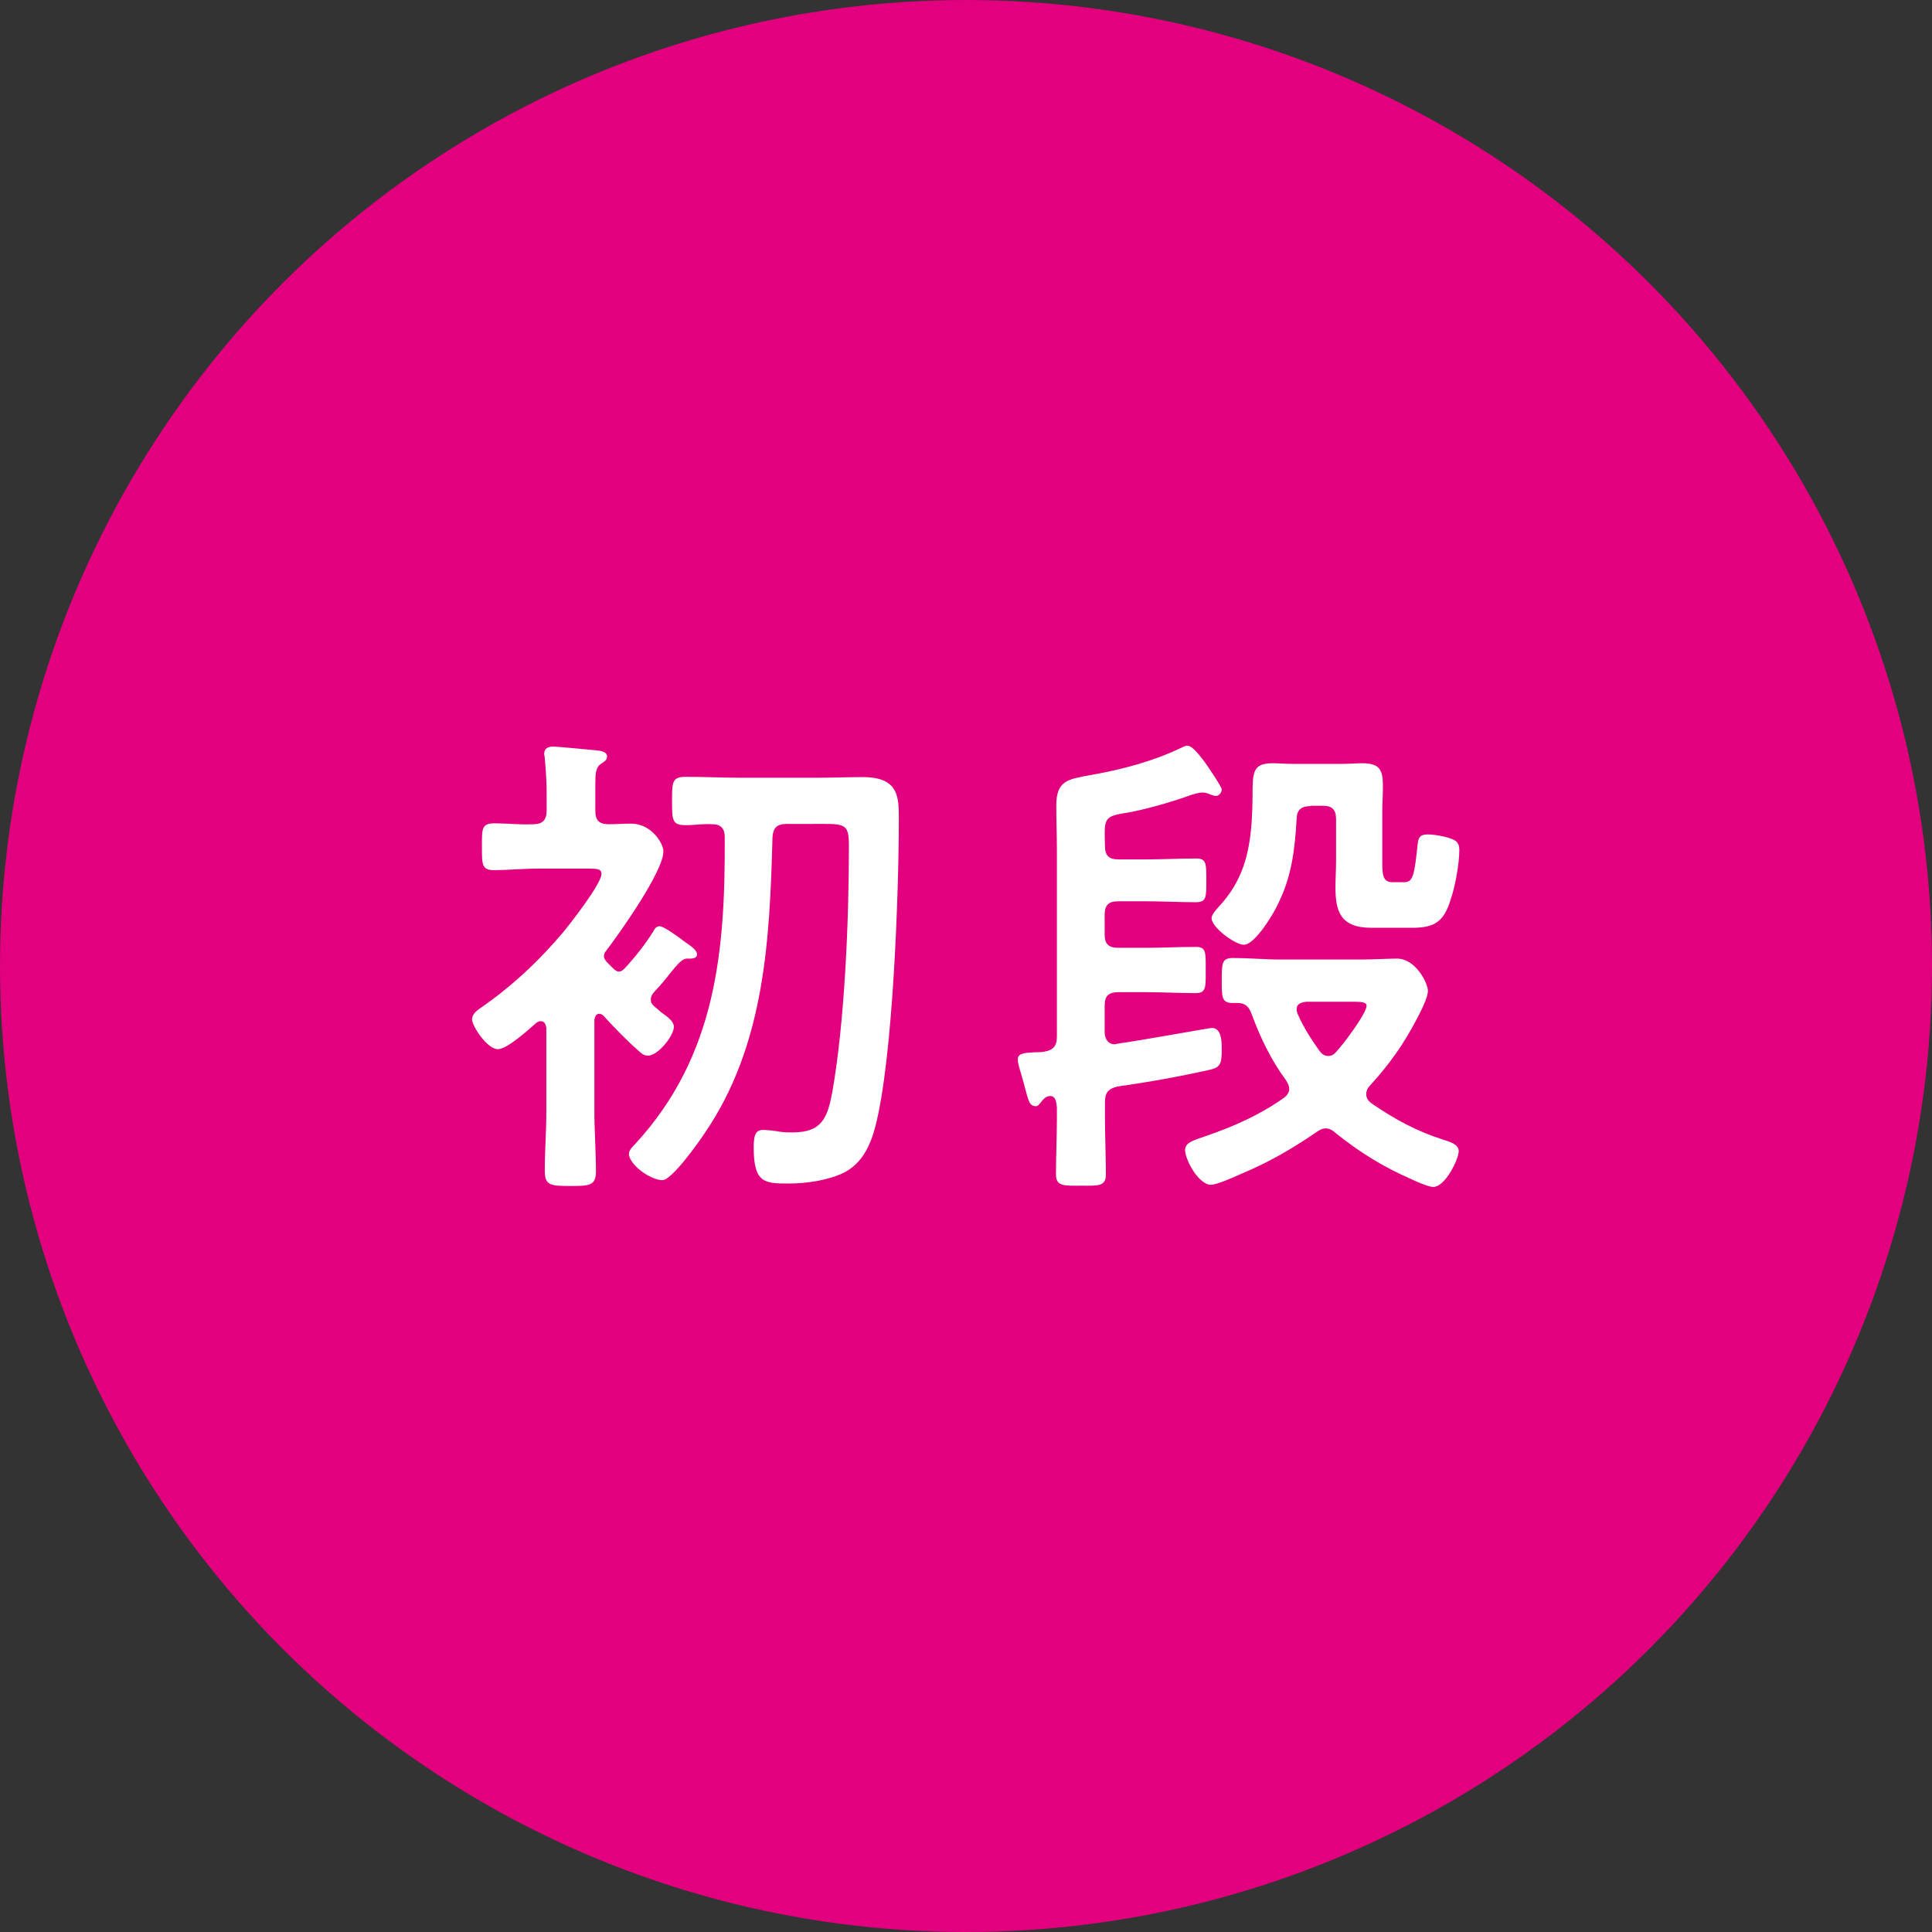
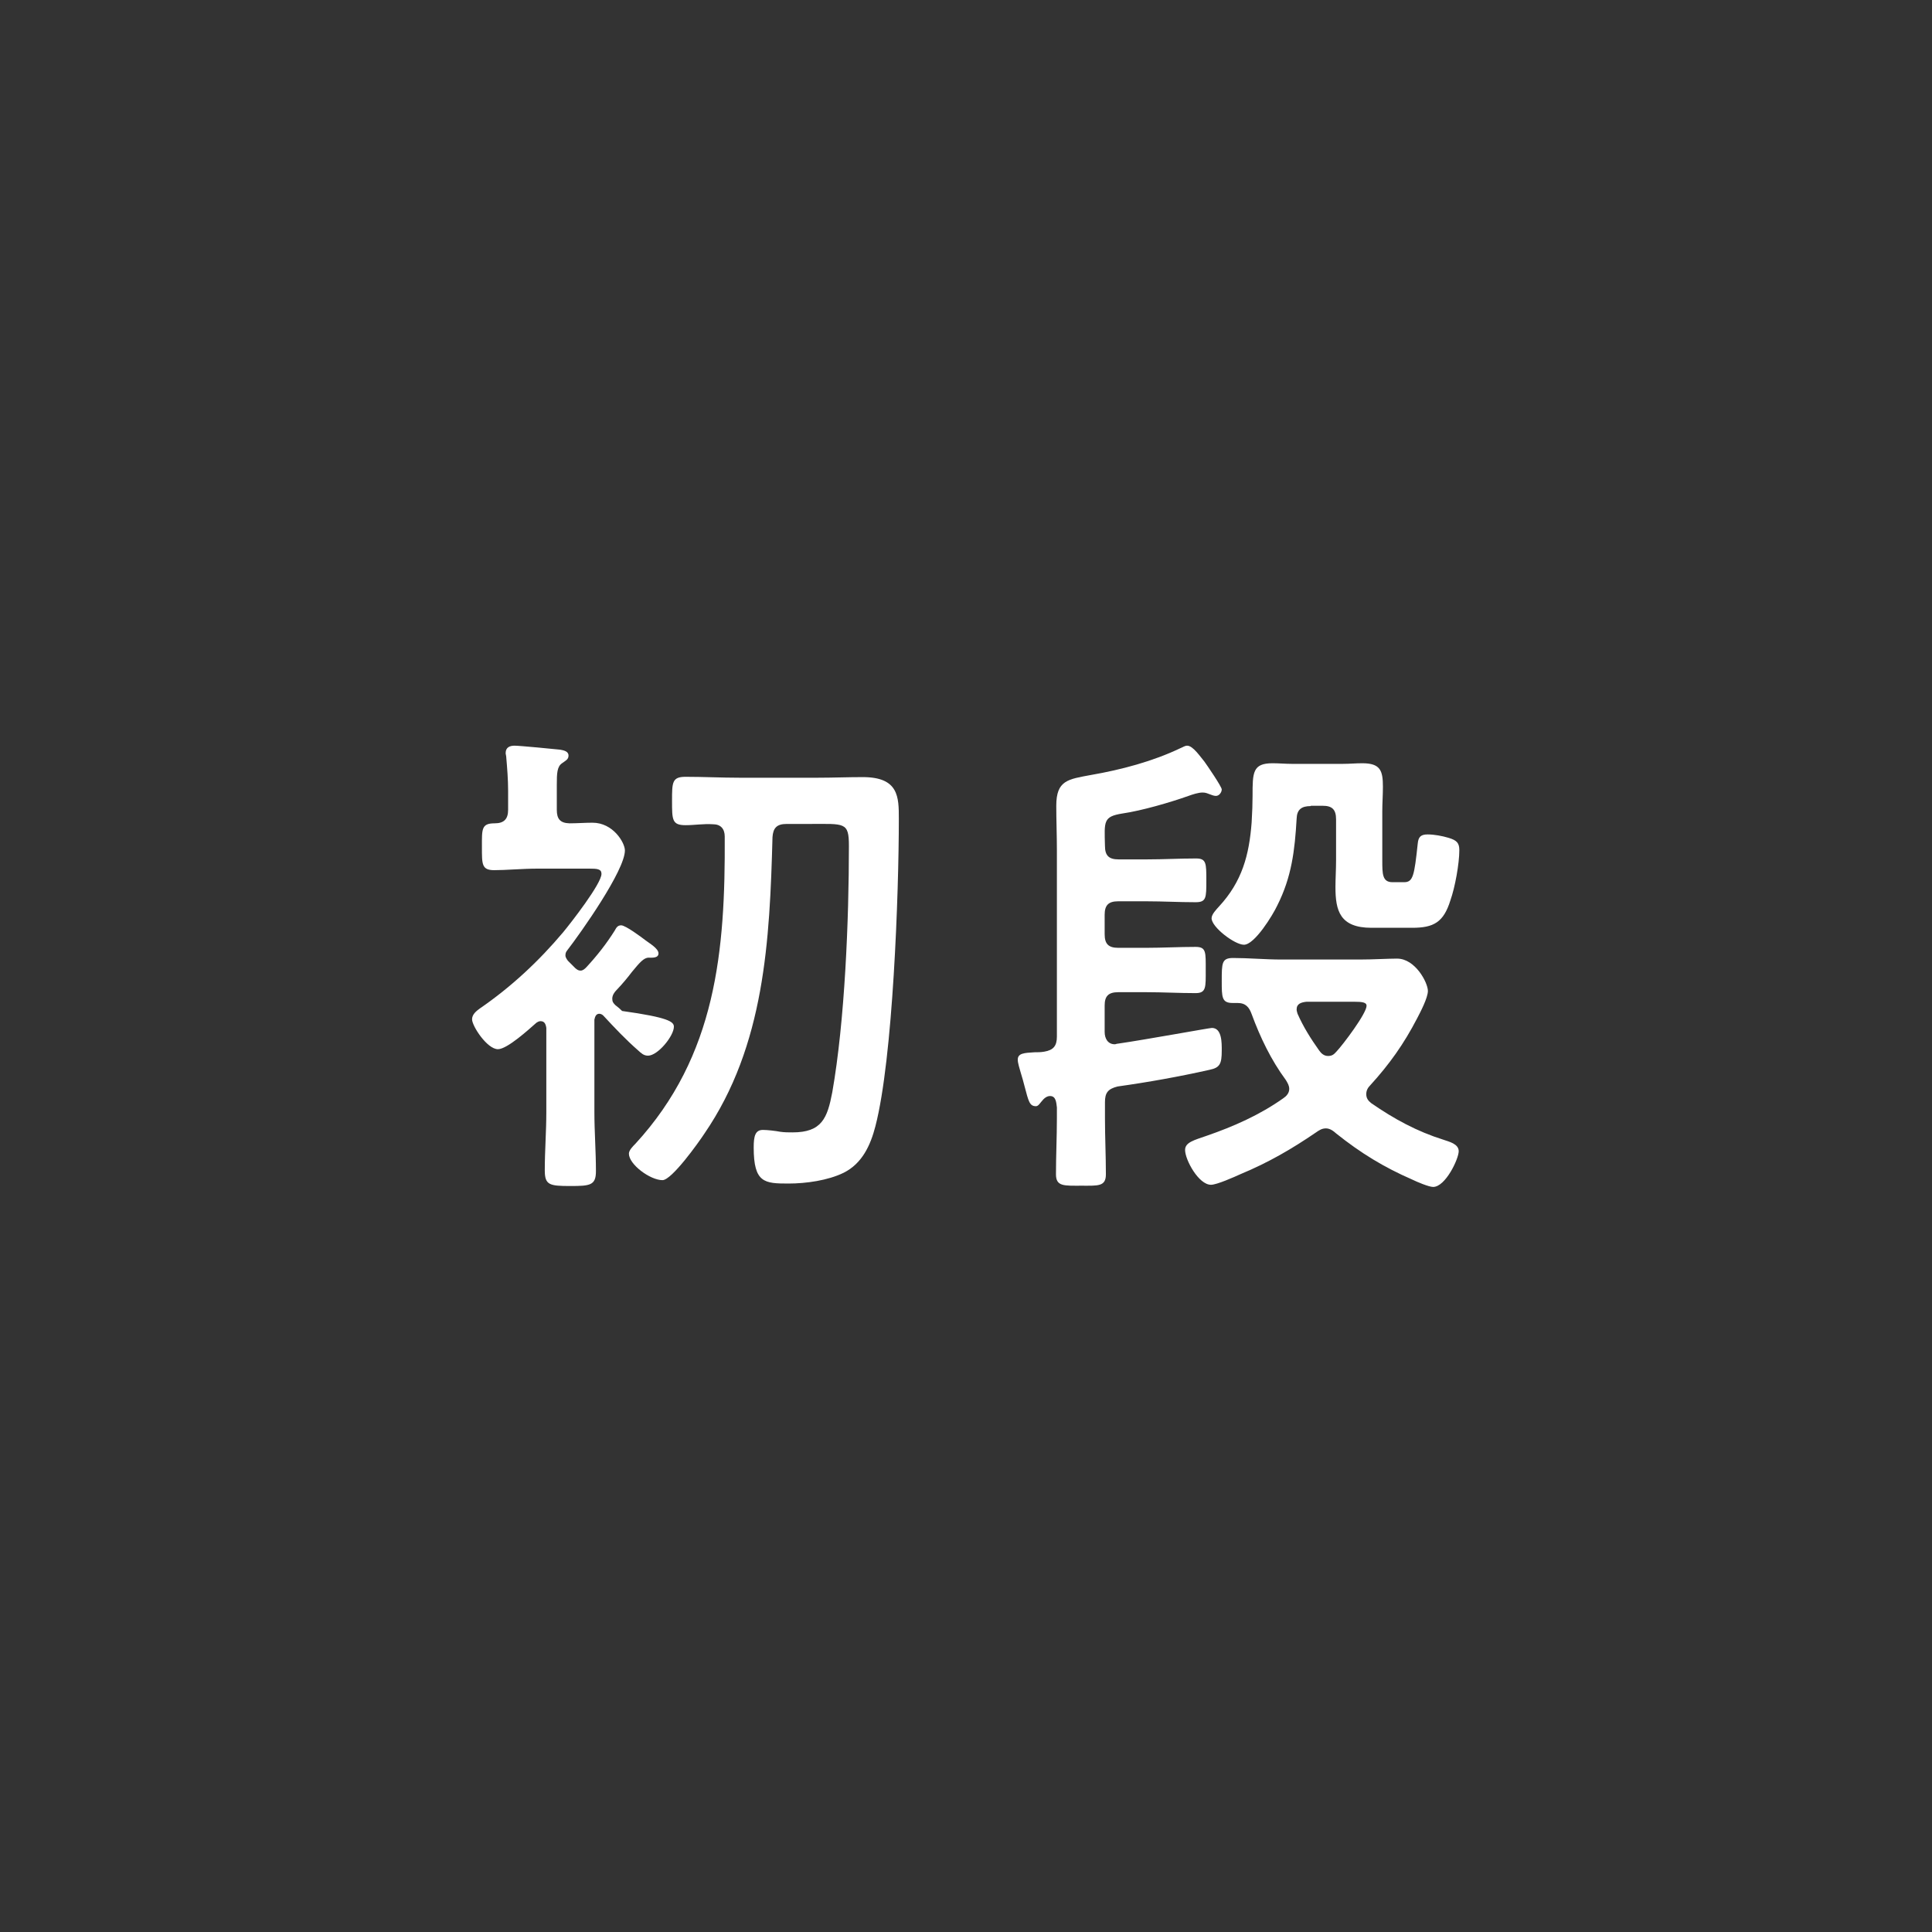
<svg xmlns="http://www.w3.org/2000/svg" version="1.1" id="レイヤー_1" x="0px" y="0px" width="62.7px" height="62.7px" viewBox="0 0 62.7 62.7" style="enable-background:new 0 0 62.7 62.7;" xml:space="preserve">
  <rect x="0" y="0" width="62.7" height="62.7" fill="#333333" stroke="none" />
  <style type="text/css">
	.st0{fill:#E3007F;}
	.st1{fill:#FFFFFF;}
</style>
-   <circle class="st0" cx="31.35" cy="31.35" r="31.35" />
  <g>
    <g>
-       <path class="st1" d="M21.87,33.32c0,0.3-0.52,0.94-0.84,0.94c-0.14,0-0.22-0.08-0.32-0.17c-0.4-0.35-0.76-0.73-1.13-1.13    c-0.03-0.03-0.08-0.06-0.13-0.06c-0.11,0-0.14,0.1-0.16,0.19v3c0,0.63,0.05,1.27,0.05,1.92c0,0.46-0.19,0.48-0.83,0.48    c-0.68,0-0.83-0.03-0.83-0.51c0-0.63,0.05-1.25,0.05-1.89v-2.73c-0.02-0.13-0.06-0.22-0.19-0.22c-0.05,0-0.1,0.03-0.13,0.05    c-0.25,0.22-0.95,0.86-1.25,0.86c-0.35,0-0.84-0.75-0.84-0.97c0-0.16,0.14-0.27,0.25-0.35c1.02-0.7,1.92-1.54,2.71-2.48    c0.24-0.29,1.24-1.57,1.24-1.89c0-0.16-0.14-0.17-0.4-0.17h-1.67c-0.49,0-1.02,0.05-1.41,0.05c-0.41,0-0.4-0.19-0.4-0.76    s-0.02-0.76,0.41-0.76c0.41,0,0.83,0.05,1.25,0.03c0.3,0,0.44-0.13,0.44-0.44v-0.62c0-0.36-0.03-0.73-0.06-1.08    c0-0.05-0.02-0.1-0.02-0.14c0-0.19,0.14-0.24,0.29-0.24c0.16,0,1.3,0.11,1.48,0.13c0.11,0.02,0.27,0.05,0.27,0.19    c0,0.13-0.09,0.16-0.21,0.25c-0.16,0.11-0.17,0.32-0.17,0.7v0.81c0,0.3,0.11,0.43,0.41,0.44c0.25,0,0.51-0.02,0.75-0.02    c0.67,0,1.05,0.65,1.05,0.9c0,0.65-1.43,2.67-1.87,3.24c-0.05,0.06-0.06,0.11-0.06,0.17s0.05,0.13,0.08,0.17l0.24,0.24    c0.06,0.05,0.1,0.08,0.17,0.08c0.08,0,0.14-0.06,0.19-0.11c0.35-0.38,0.65-0.76,0.92-1.19c0.05-0.09,0.09-0.17,0.21-0.17    c0.14,0,0.65,0.38,0.78,0.48s0.43,0.27,0.43,0.43c0,0.16-0.21,0.14-0.32,0.14c-0.16,0-0.3,0.17-0.54,0.46    c-0.13,0.17-0.29,0.37-0.51,0.6c-0.06,0.06-0.13,0.16-0.13,0.27c0,0.1,0.03,0.14,0.1,0.21c0.08,0.06,0.16,0.13,0.22,0.19    C21.7,33.02,21.87,33.16,21.87,33.32z M22.25,26.78c-0.44,0-0.44-0.17-0.44-0.79c0-0.6,0-0.78,0.44-0.78    c0.57,0,1.16,0.03,1.75,0.03h2.54c0.49,0,0.97-0.02,1.46-0.02c1.17,0,1.17,0.65,1.17,1.35c0,2.43-0.19,7.78-0.76,9.98    c-0.16,0.62-0.43,1.21-1.03,1.51c-0.51,0.25-1.22,0.35-1.79,0.35c-0.78,0-1.13-0.02-1.13-1.17c0-0.37,0.05-0.57,0.3-0.57    c0.14,0,0.41,0.03,0.56,0.06c0.14,0.02,0.27,0.02,0.4,0.02c0.95,0,1.13-0.46,1.29-1.3c0.41-2.33,0.54-5.6,0.54-8    c0-0.78-0.14-0.71-1.27-0.71h-0.75c-0.32,0-0.44,0.13-0.46,0.43c-0.09,3.35-0.25,6.76-2.21,9.62c-0.19,0.29-1.06,1.51-1.36,1.51    c-0.4,0-1.09-0.51-1.09-0.86c0-0.11,0.13-0.24,0.21-0.32c2.63-2.86,2.92-6.27,2.9-9.97c0-0.25-0.13-0.4-0.38-0.4    C22.82,26.73,22.54,26.78,22.25,26.78z" />
+       <path class="st1" d="M21.87,33.32c0,0.3-0.52,0.94-0.84,0.94c-0.14,0-0.22-0.08-0.32-0.17c-0.4-0.35-0.76-0.73-1.13-1.13    c-0.03-0.03-0.08-0.06-0.13-0.06c-0.11,0-0.14,0.1-0.16,0.19v3c0,0.63,0.05,1.27,0.05,1.92c0,0.46-0.19,0.48-0.83,0.48    c-0.68,0-0.83-0.03-0.83-0.51c0-0.63,0.05-1.25,0.05-1.89v-2.73c-0.02-0.13-0.06-0.22-0.19-0.22c-0.05,0-0.1,0.03-0.13,0.05    c-0.25,0.22-0.95,0.86-1.25,0.86c-0.35,0-0.84-0.75-0.84-0.97c0-0.16,0.14-0.27,0.25-0.35c1.02-0.7,1.92-1.54,2.71-2.48    c0.24-0.29,1.24-1.57,1.24-1.89c0-0.16-0.14-0.17-0.4-0.17h-1.67c-0.49,0-1.02,0.05-1.41,0.05c-0.41,0-0.4-0.19-0.4-0.76    s-0.02-0.76,0.41-0.76c0.3,0,0.44-0.13,0.44-0.44v-0.62c0-0.36-0.03-0.73-0.06-1.08    c0-0.05-0.02-0.1-0.02-0.14c0-0.19,0.14-0.24,0.29-0.24c0.16,0,1.3,0.11,1.48,0.13c0.11,0.02,0.27,0.05,0.27,0.19    c0,0.13-0.09,0.16-0.21,0.25c-0.16,0.11-0.17,0.32-0.17,0.7v0.81c0,0.3,0.11,0.43,0.41,0.44c0.25,0,0.51-0.02,0.75-0.02    c0.67,0,1.05,0.65,1.05,0.9c0,0.65-1.43,2.67-1.87,3.24c-0.05,0.06-0.06,0.11-0.06,0.17s0.05,0.13,0.08,0.17l0.24,0.24    c0.06,0.05,0.1,0.08,0.17,0.08c0.08,0,0.14-0.06,0.19-0.11c0.35-0.38,0.65-0.76,0.92-1.19c0.05-0.09,0.09-0.17,0.21-0.17    c0.14,0,0.65,0.38,0.78,0.48s0.43,0.27,0.43,0.43c0,0.16-0.21,0.14-0.32,0.14c-0.16,0-0.3,0.17-0.54,0.46    c-0.13,0.17-0.29,0.37-0.51,0.6c-0.06,0.06-0.13,0.16-0.13,0.27c0,0.1,0.03,0.14,0.1,0.21c0.08,0.06,0.16,0.13,0.22,0.19    C21.7,33.02,21.87,33.16,21.87,33.32z M22.25,26.78c-0.44,0-0.44-0.17-0.44-0.79c0-0.6,0-0.78,0.44-0.78    c0.57,0,1.16,0.03,1.75,0.03h2.54c0.49,0,0.97-0.02,1.46-0.02c1.17,0,1.17,0.65,1.17,1.35c0,2.43-0.19,7.78-0.76,9.98    c-0.16,0.62-0.43,1.21-1.03,1.51c-0.51,0.25-1.22,0.35-1.79,0.35c-0.78,0-1.13-0.02-1.13-1.17c0-0.37,0.05-0.57,0.3-0.57    c0.14,0,0.41,0.03,0.56,0.06c0.14,0.02,0.27,0.02,0.4,0.02c0.95,0,1.13-0.46,1.29-1.3c0.41-2.33,0.54-5.6,0.54-8    c0-0.78-0.14-0.71-1.27-0.71h-0.75c-0.32,0-0.44,0.13-0.46,0.43c-0.09,3.35-0.25,6.76-2.21,9.62c-0.19,0.29-1.06,1.51-1.36,1.51    c-0.4,0-1.09-0.51-1.09-0.86c0-0.11,0.13-0.24,0.21-0.32c2.63-2.86,2.92-6.27,2.9-9.97c0-0.25-0.13-0.4-0.38-0.4    C22.82,26.73,22.54,26.78,22.25,26.78z" />
      <path class="st1" d="M35.85,30.32c0,0.32,0.13,0.44,0.44,0.44h0.92c0.52,0,1.05-0.03,1.59-0.03c0.35,0,0.33,0.17,0.33,0.75    c0,0.56,0.02,0.75-0.33,0.75c-0.54,0-1.06-0.03-1.59-0.03h-0.92c-0.32,0-0.44,0.13-0.44,0.43v0.86c0,0.21,0.1,0.4,0.33,0.4    c0.03,0,0.06-0.02,0.1-0.02c0.9-0.13,2.97-0.51,3.05-0.51c0.33,0,0.32,0.49,0.32,0.73c0,0.44-0.06,0.56-0.4,0.63    c-0.98,0.22-1.98,0.4-2.98,0.54c-0.32,0.08-0.41,0.21-0.41,0.51v0.52c0,0.6,0.03,1.22,0.03,1.82c0,0.4-0.25,0.37-0.79,0.37    c-0.57,0-0.83,0.03-0.83-0.37c0-0.6,0.03-1.22,0.03-1.82v-0.35c-0.02-0.16-0.03-0.37-0.22-0.37c-0.1,0-0.19,0.06-0.29,0.19    c-0.05,0.06-0.1,0.14-0.17,0.14c-0.21,0-0.24-0.16-0.37-0.65c-0.03-0.13-0.08-0.29-0.13-0.46c-0.03-0.11-0.09-0.29-0.09-0.4    c0-0.21,0.21-0.22,0.54-0.24c0.1,0,0.21,0,0.32-0.02c0.3-0.05,0.41-0.19,0.41-0.49v-6.05c0-0.48-0.02-0.97-0.02-1.44    c0-0.83,0.38-0.86,1.13-1c0.98-0.17,2-0.44,2.9-0.87c0.08-0.03,0.14-0.08,0.22-0.08c0.19,0,0.44,0.38,0.56,0.52    c0.08,0.11,0.56,0.81,0.56,0.9s-0.08,0.21-0.19,0.21c-0.06,0-0.14-0.03-0.19-0.05c-0.08-0.03-0.14-0.06-0.24-0.06    c-0.14,0-0.32,0.06-0.46,0.11c-0.59,0.21-1.52,0.48-2.14,0.57c-0.63,0.1-0.59,0.25-0.57,1.05c0,0.32,0.13,0.44,0.44,0.44h0.92    c0.54,0,1.06-0.03,1.6-0.03c0.33,0,0.33,0.16,0.33,0.71c0,0.57,0,0.71-0.35,0.71c-0.54,0-1.06-0.03-1.59-0.03h-0.92    c-0.32,0-0.44,0.13-0.44,0.44V30.32z M43.03,36.62c-0.13,0-0.22,0.06-0.32,0.13c-0.79,0.54-1.55,0.98-2.44,1.35    c-0.22,0.1-0.78,0.35-0.97,0.35c-0.4,0-0.84-0.81-0.84-1.13c0-0.25,0.3-0.32,0.7-0.46c0.87-0.3,1.73-0.68,2.49-1.22    c0.09-0.06,0.19-0.16,0.19-0.3c0-0.11-0.05-0.19-0.11-0.29c-0.48-0.65-0.83-1.38-1.11-2.14c-0.08-0.22-0.19-0.36-0.46-0.36H40    c-0.35,0-0.35-0.19-0.35-0.71c0-0.59,0-0.75,0.37-0.75c0.49,0,1.05,0.05,1.57,0.05h2.54c0.43,0,0.91-0.03,1.21-0.03    c0.59,0,1,0.78,1,1.05c0,0.22-0.24,0.68-0.35,0.89c-0.43,0.83-0.9,1.49-1.52,2.17c-0.08,0.08-0.13,0.17-0.13,0.29    c0,0.13,0.06,0.21,0.16,0.29c0.75,0.52,1.49,0.92,2.35,1.19c0.17,0.06,0.49,0.13,0.49,0.37c0,0.25-0.43,1.16-0.83,1.16    c-0.14,0-0.54-0.17-0.68-0.24c-0.92-0.4-1.67-0.86-2.46-1.49C43.27,36.7,43.16,36.62,43.03,36.62z M42.54,26.16    c-0.3,0-0.45,0.11-0.46,0.41c-0.06,1.03-0.16,1.89-0.63,2.82c-0.14,0.3-0.73,1.27-1.08,1.27c-0.3,0-1.05-0.57-1.05-0.86    c0-0.13,0.16-0.29,0.24-0.38c0.75-0.81,0.98-1.67,1.06-2.73c0.02-0.33,0.03-0.62,0.03-0.86c0-0.76,0-1.06,0.65-1.06    c0.21,0,0.41,0.02,0.62,0.02h1.67c0.21,0,0.41-0.02,0.62-0.02c0.59,0,0.67,0.24,0.67,0.76c0,0.27-0.02,0.54-0.02,0.79v1.6    c0,0.44,0,0.71,0.33,0.71h0.38c0.29,0,0.33-0.22,0.44-1.25c0.02-0.22,0.1-0.3,0.32-0.3c0.22,0,0.48,0.05,0.68,0.11    c0.27,0.08,0.35,0.17,0.35,0.4c0,0.44-0.14,1.21-0.29,1.63c-0.22,0.71-0.54,0.89-1.24,0.89h-1.32c-1.03,0-1.17-0.56-1.17-1.32    c0-0.27,0.02-0.57,0.02-0.87v-1.33c0-0.32-0.13-0.44-0.43-0.44H42.54z M43.1,34.27c0.13,0,0.19-0.05,0.27-0.14    c0.21-0.22,0.98-1.24,0.98-1.49c0-0.11-0.14-0.13-0.41-0.13H42.4c-0.17,0.02-0.32,0.06-0.32,0.25c0,0.05,0.02,0.1,0.03,0.14    c0.19,0.43,0.43,0.81,0.7,1.19C42.88,34.19,42.97,34.27,43.1,34.27z" />
    </g>
  </g>
</svg>